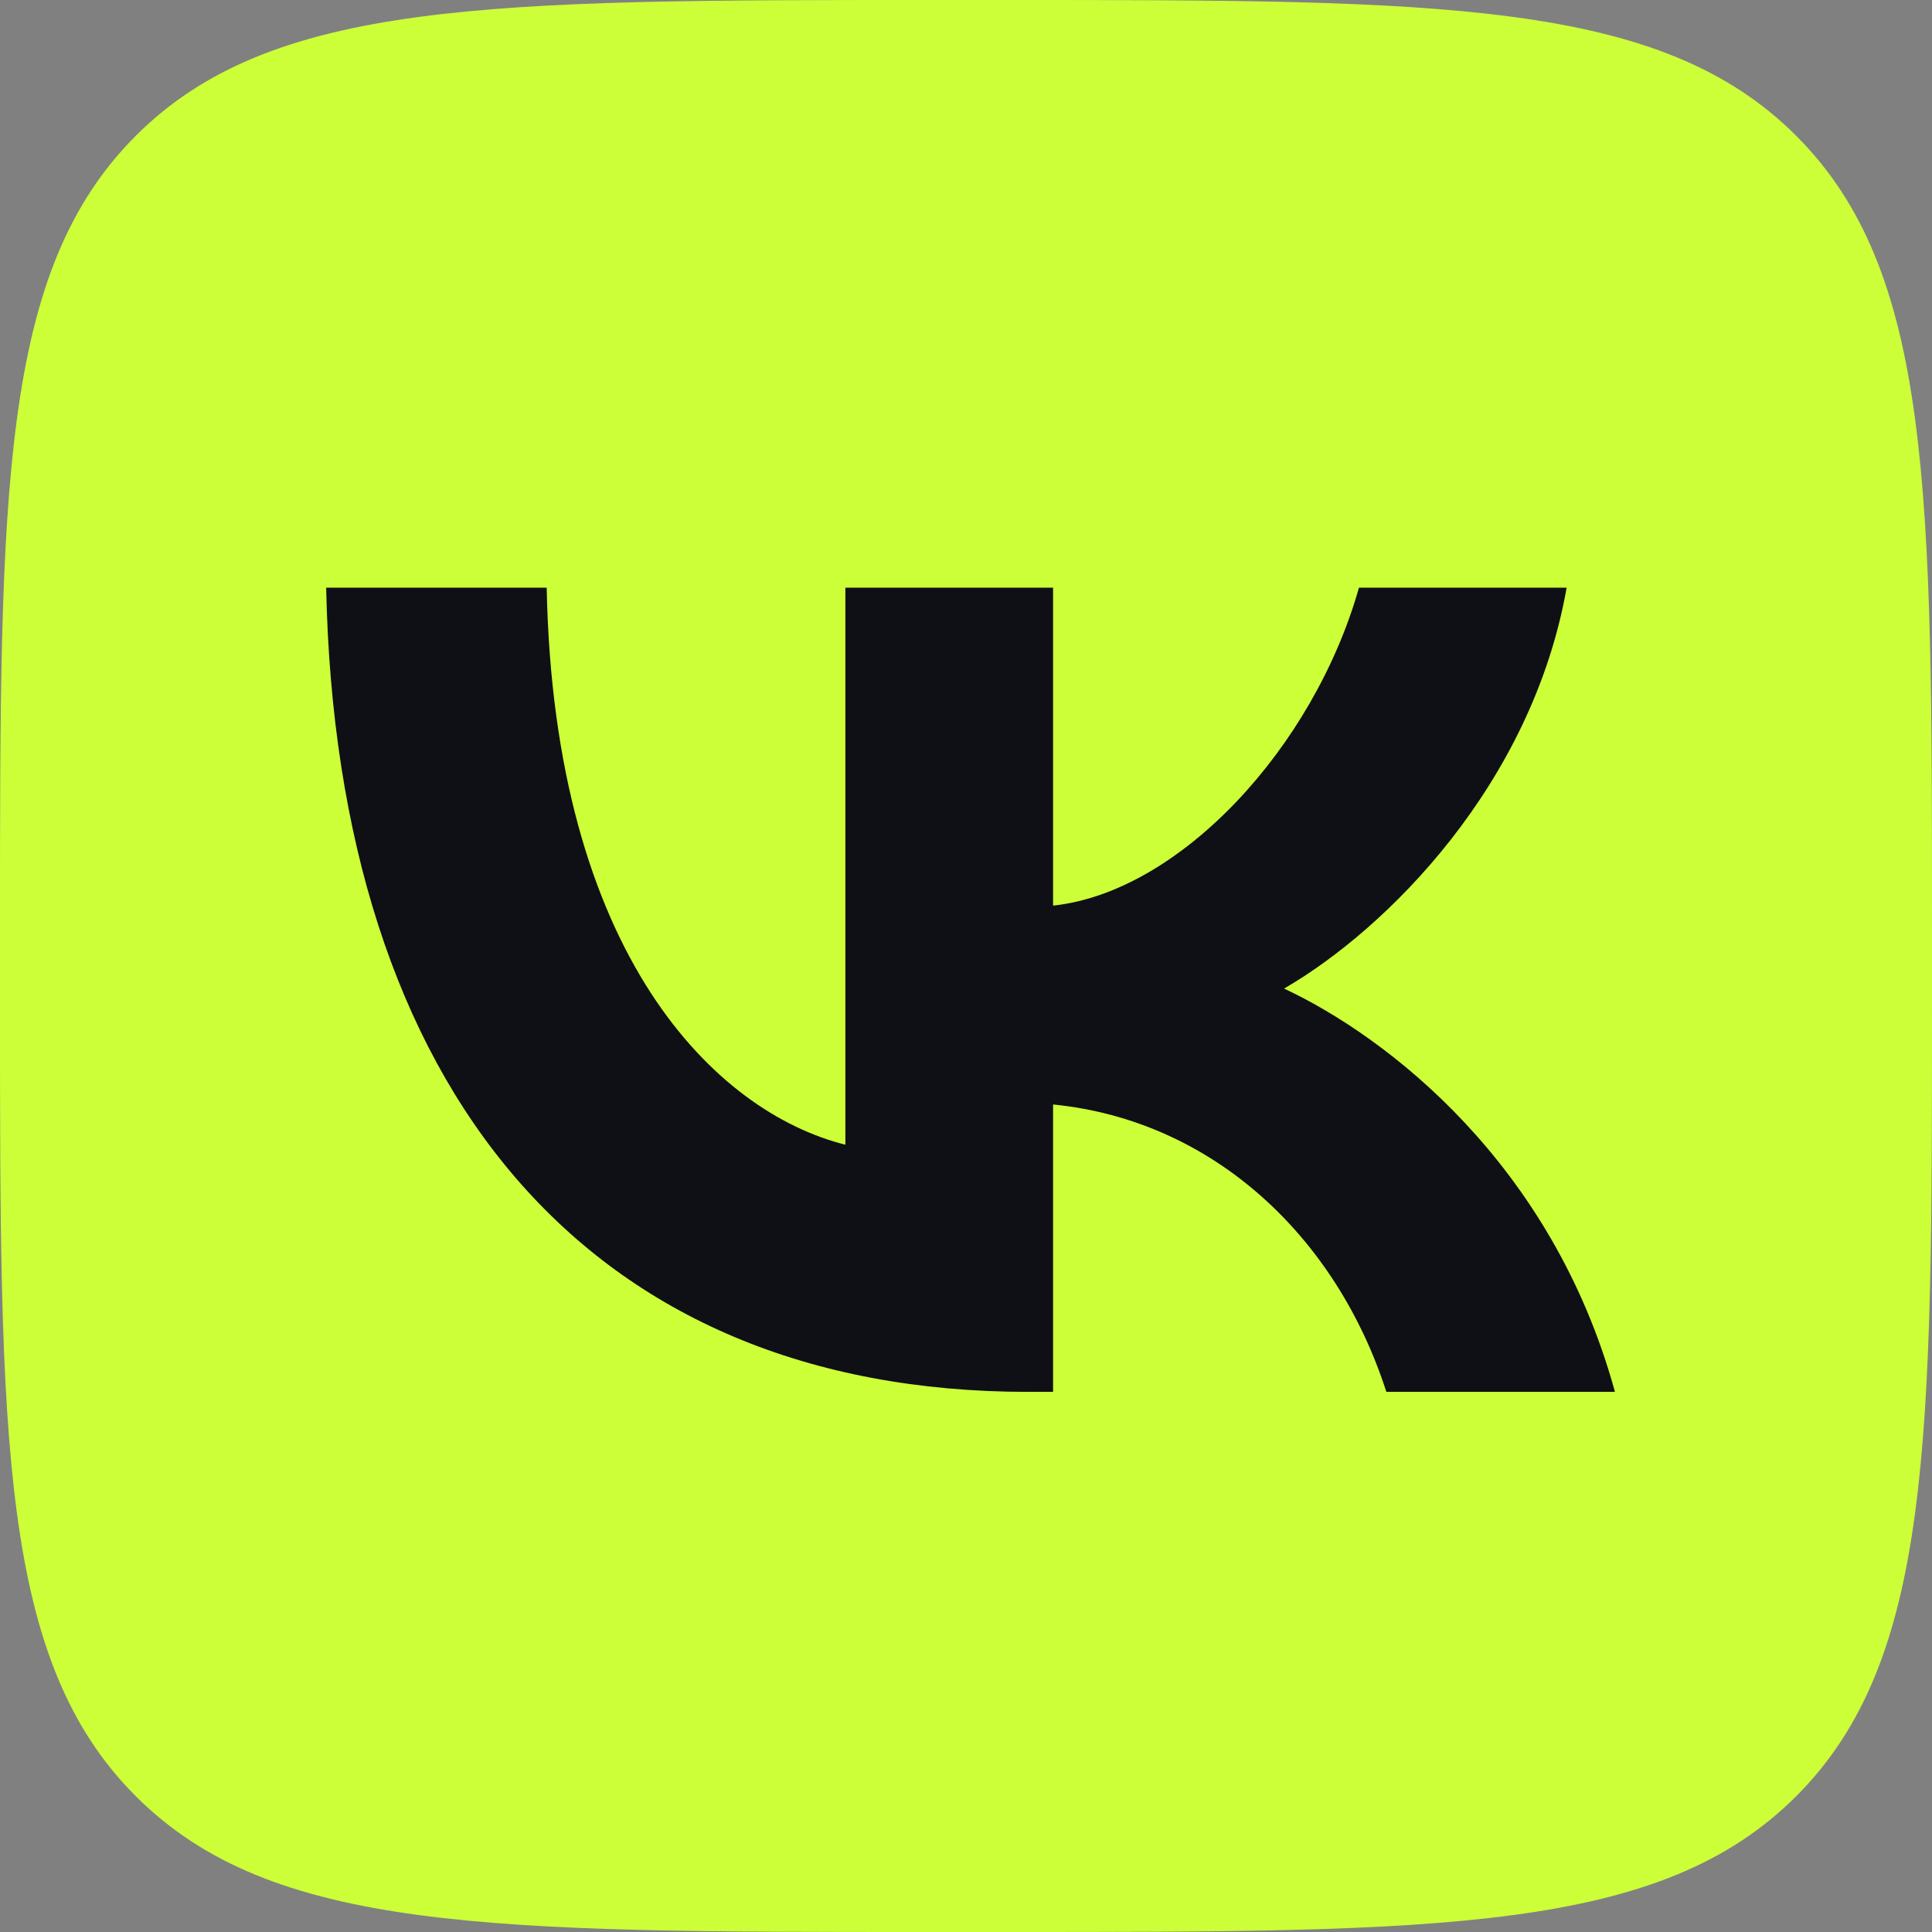
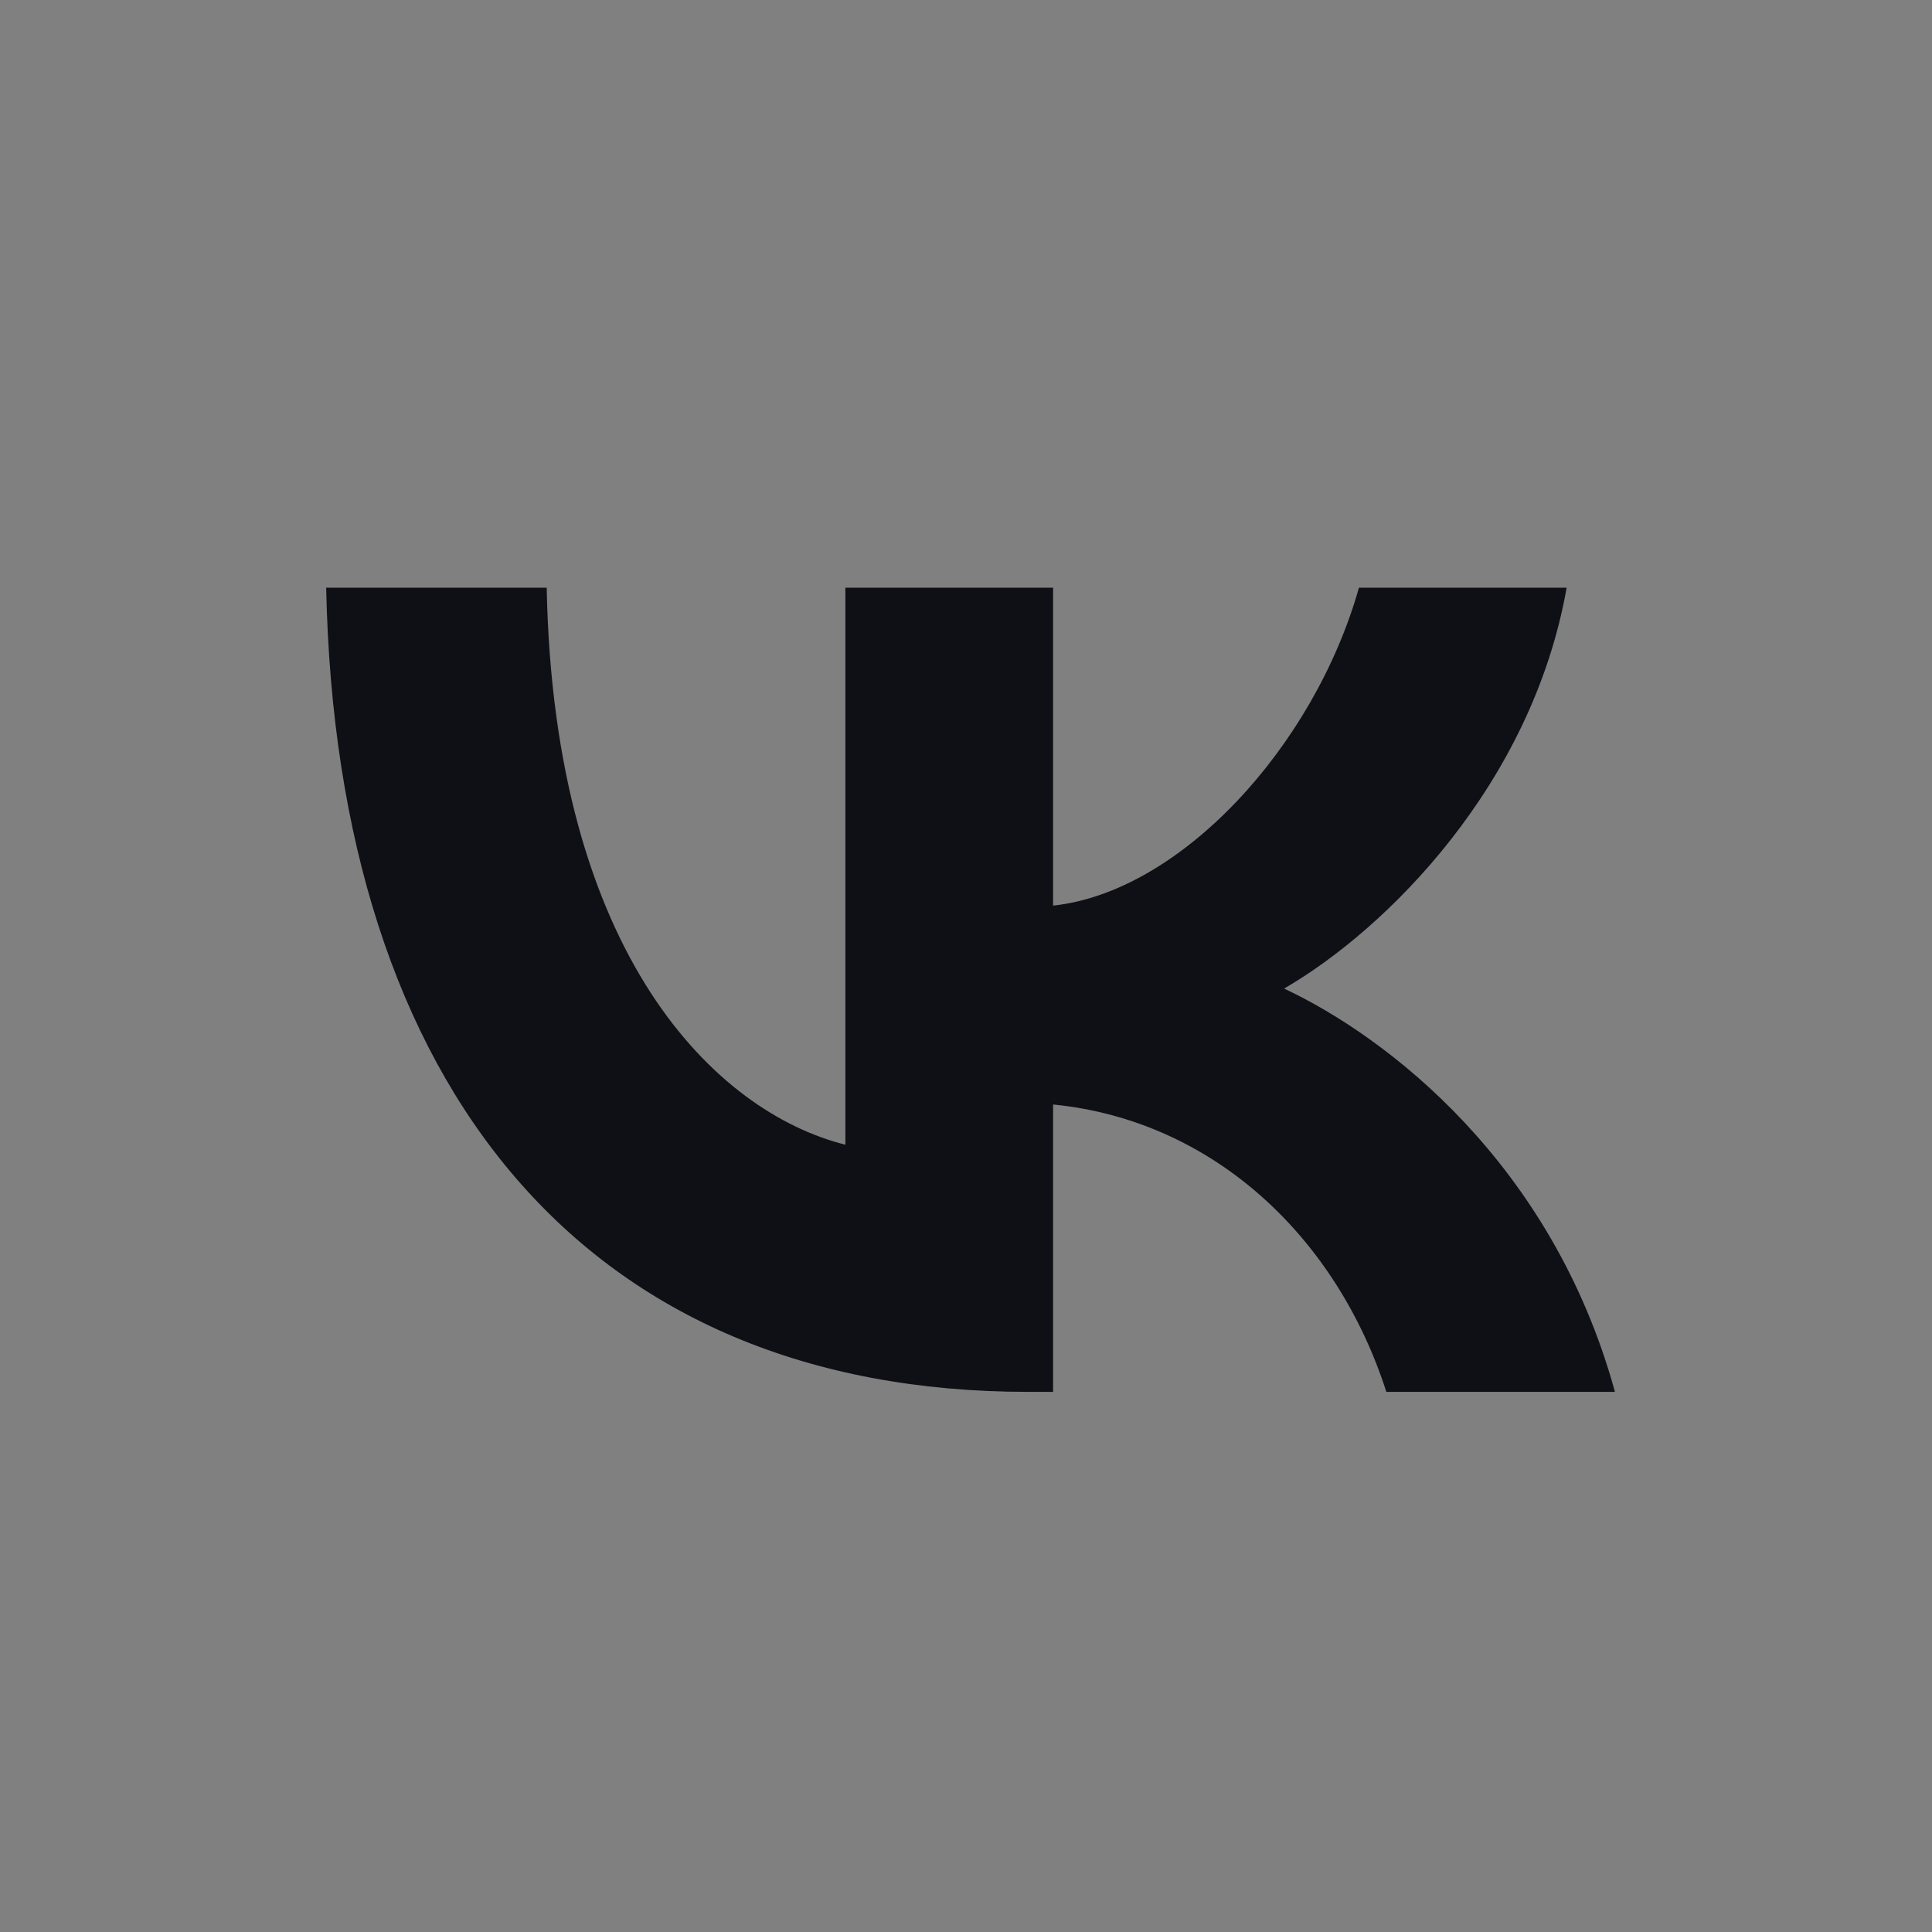
<svg xmlns="http://www.w3.org/2000/svg" width="28" height="28" viewBox="0 0 28 28" fill="none">
  <rect x="0" y="0" width="28" height="28" fill="#808080" stroke="none" />
  <g clip-path="url(#clip0_2271_1326)">
-     <path d="M0 13.44C0 7.104 0 3.936 1.968 1.968C3.936 0 7.105 0 13.44 0H14.56C20.896 0 24.064 0 26.032 1.968C28 3.936 28 7.105 28 13.44V14.56C28 20.896 28 24.064 26.032 26.032C24.064 28 20.895 28 14.56 28H13.44C7.104 28 3.936 28 1.968 26.032C0 24.064 0 20.895 0 14.56V13.44Z" fill="#CCFF38" />
    <path d="M14.9 20.172C8.518 20.172 4.878 15.797 4.727 8.517H7.923C8.028 13.86 10.385 16.123 12.252 16.59V8.517H15.262V13.125C17.105 12.927 19.042 10.827 19.695 8.517H22.705C22.203 11.363 20.103 13.463 18.61 14.327C20.103 15.027 22.495 16.858 23.405 20.172H20.092C19.38 17.955 17.607 16.24 15.262 16.007V20.172H14.9Z" fill="#0F1015" />
  </g>
  <defs>
    <clipPath id="clip0_2271_1326">
      <rect width="28" height="28" fill="white" />
    </clipPath>
  </defs>
</svg>